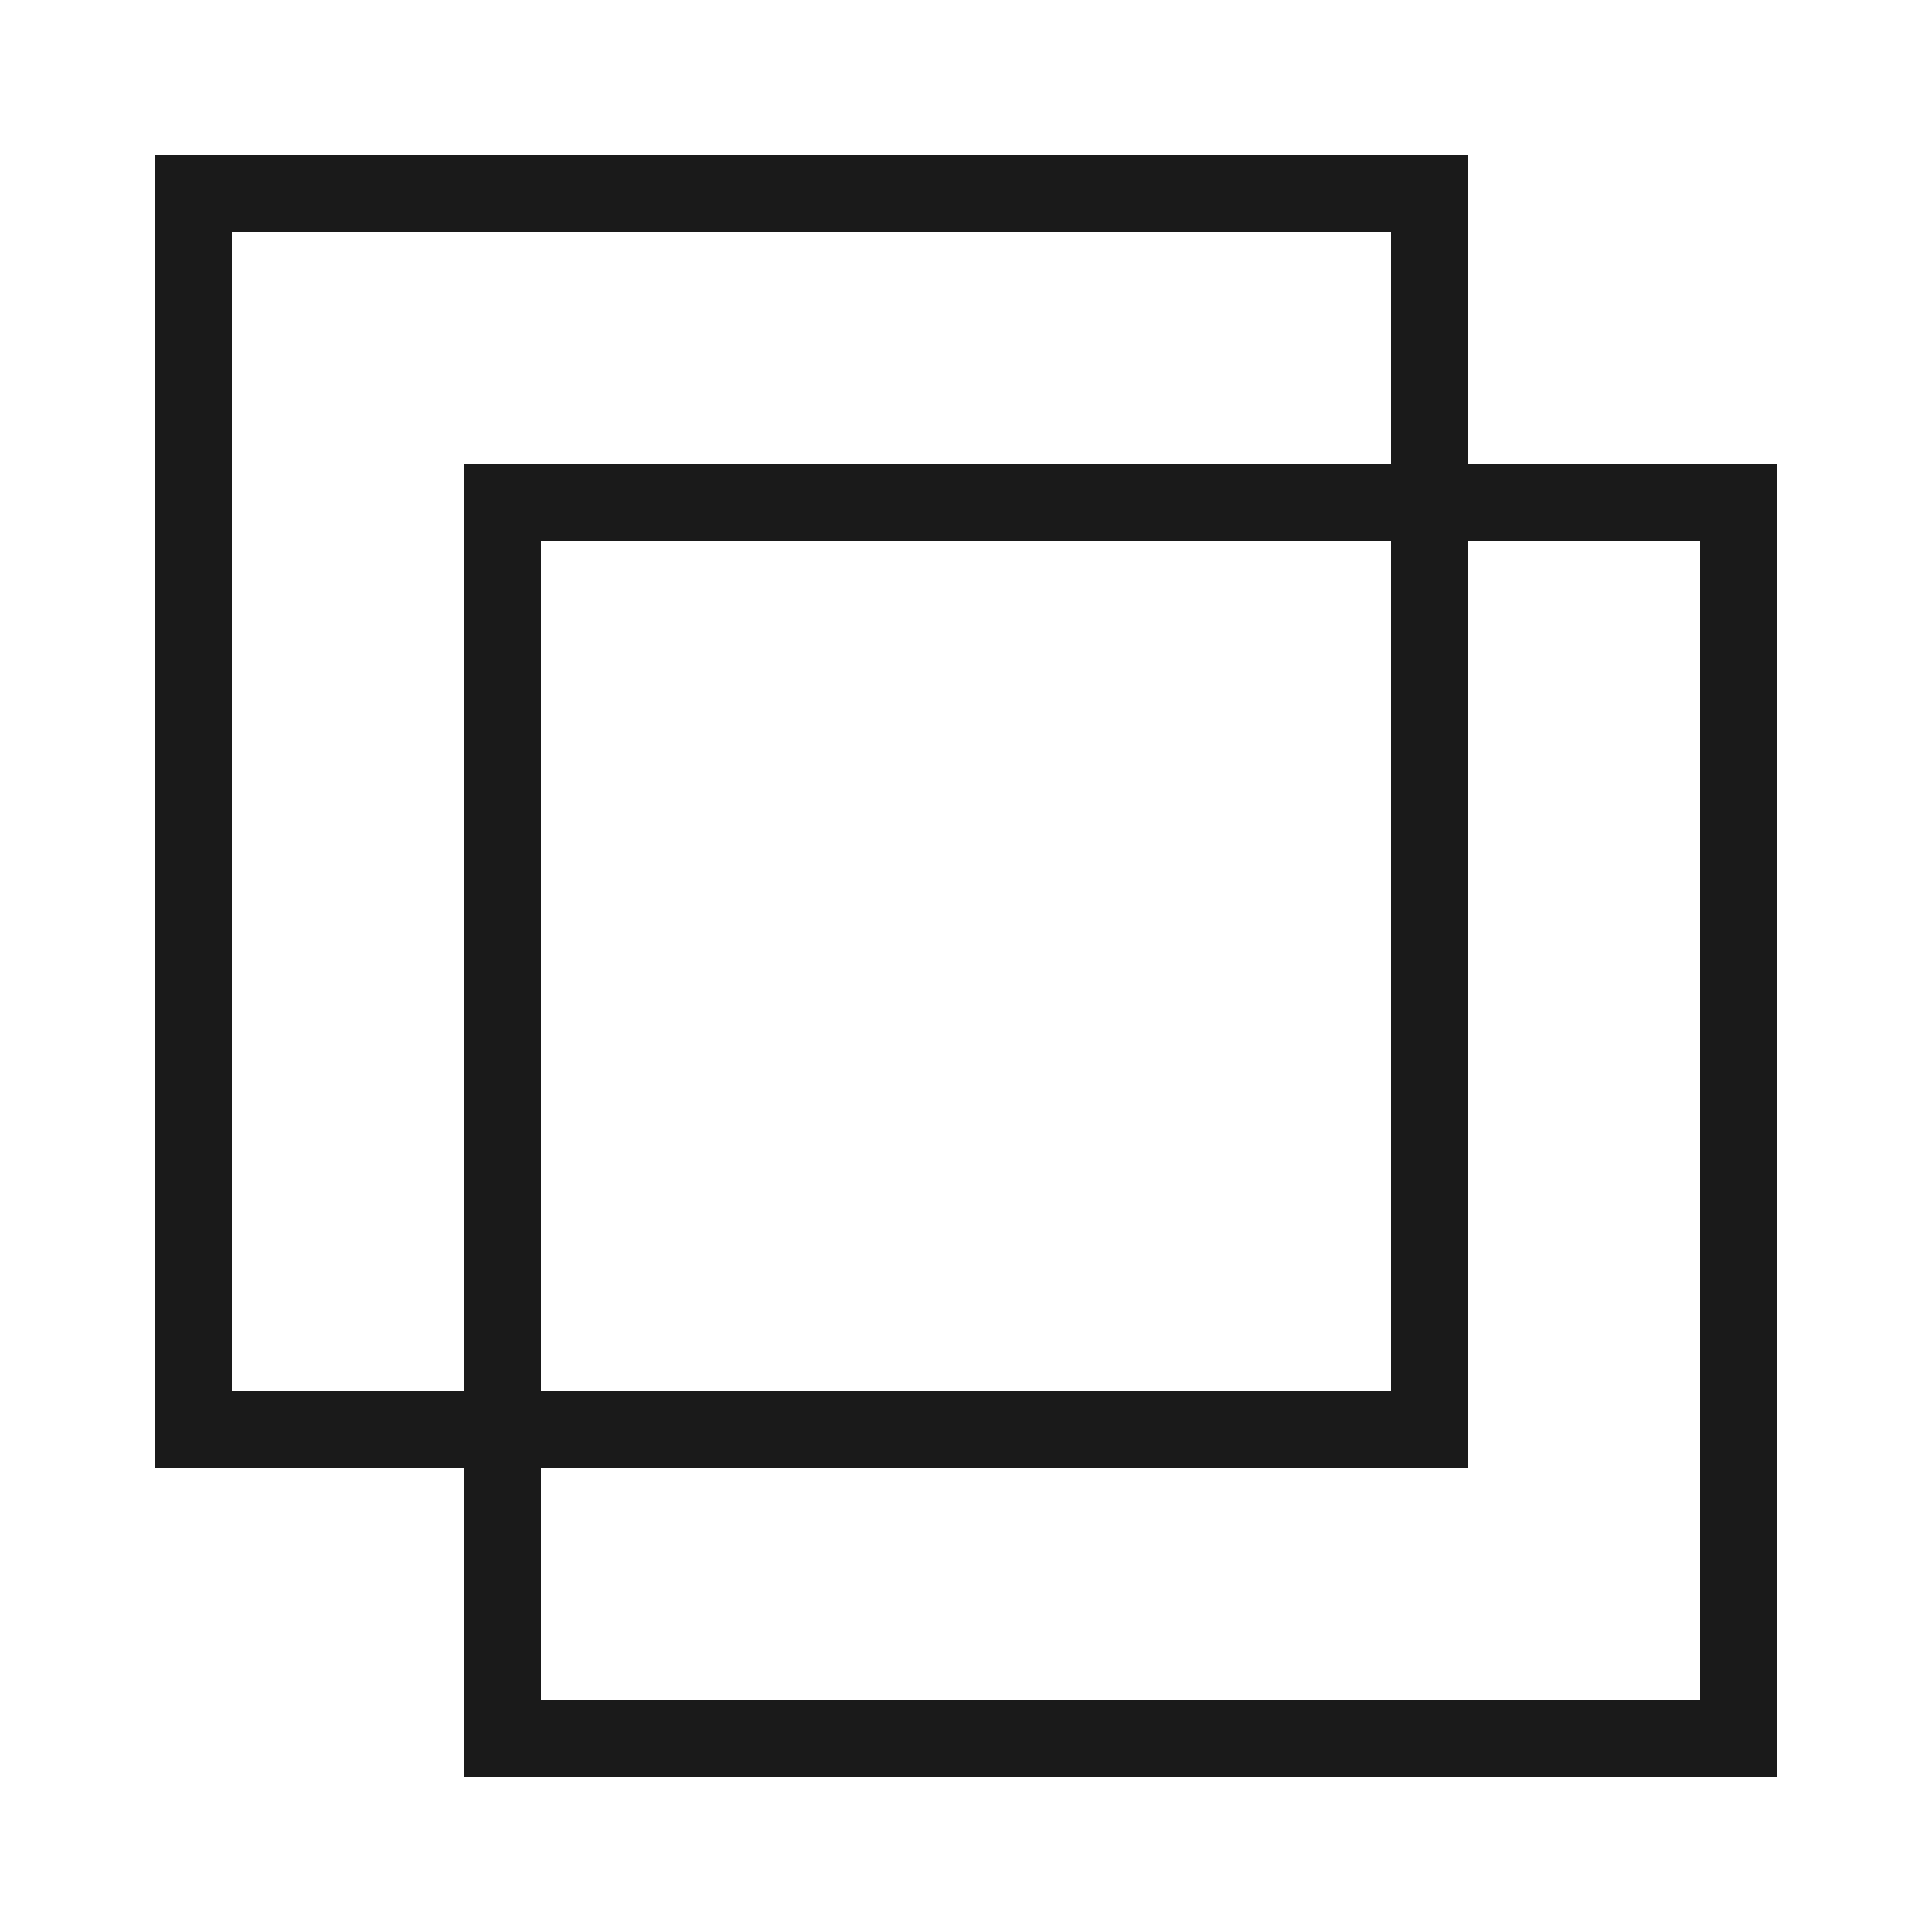
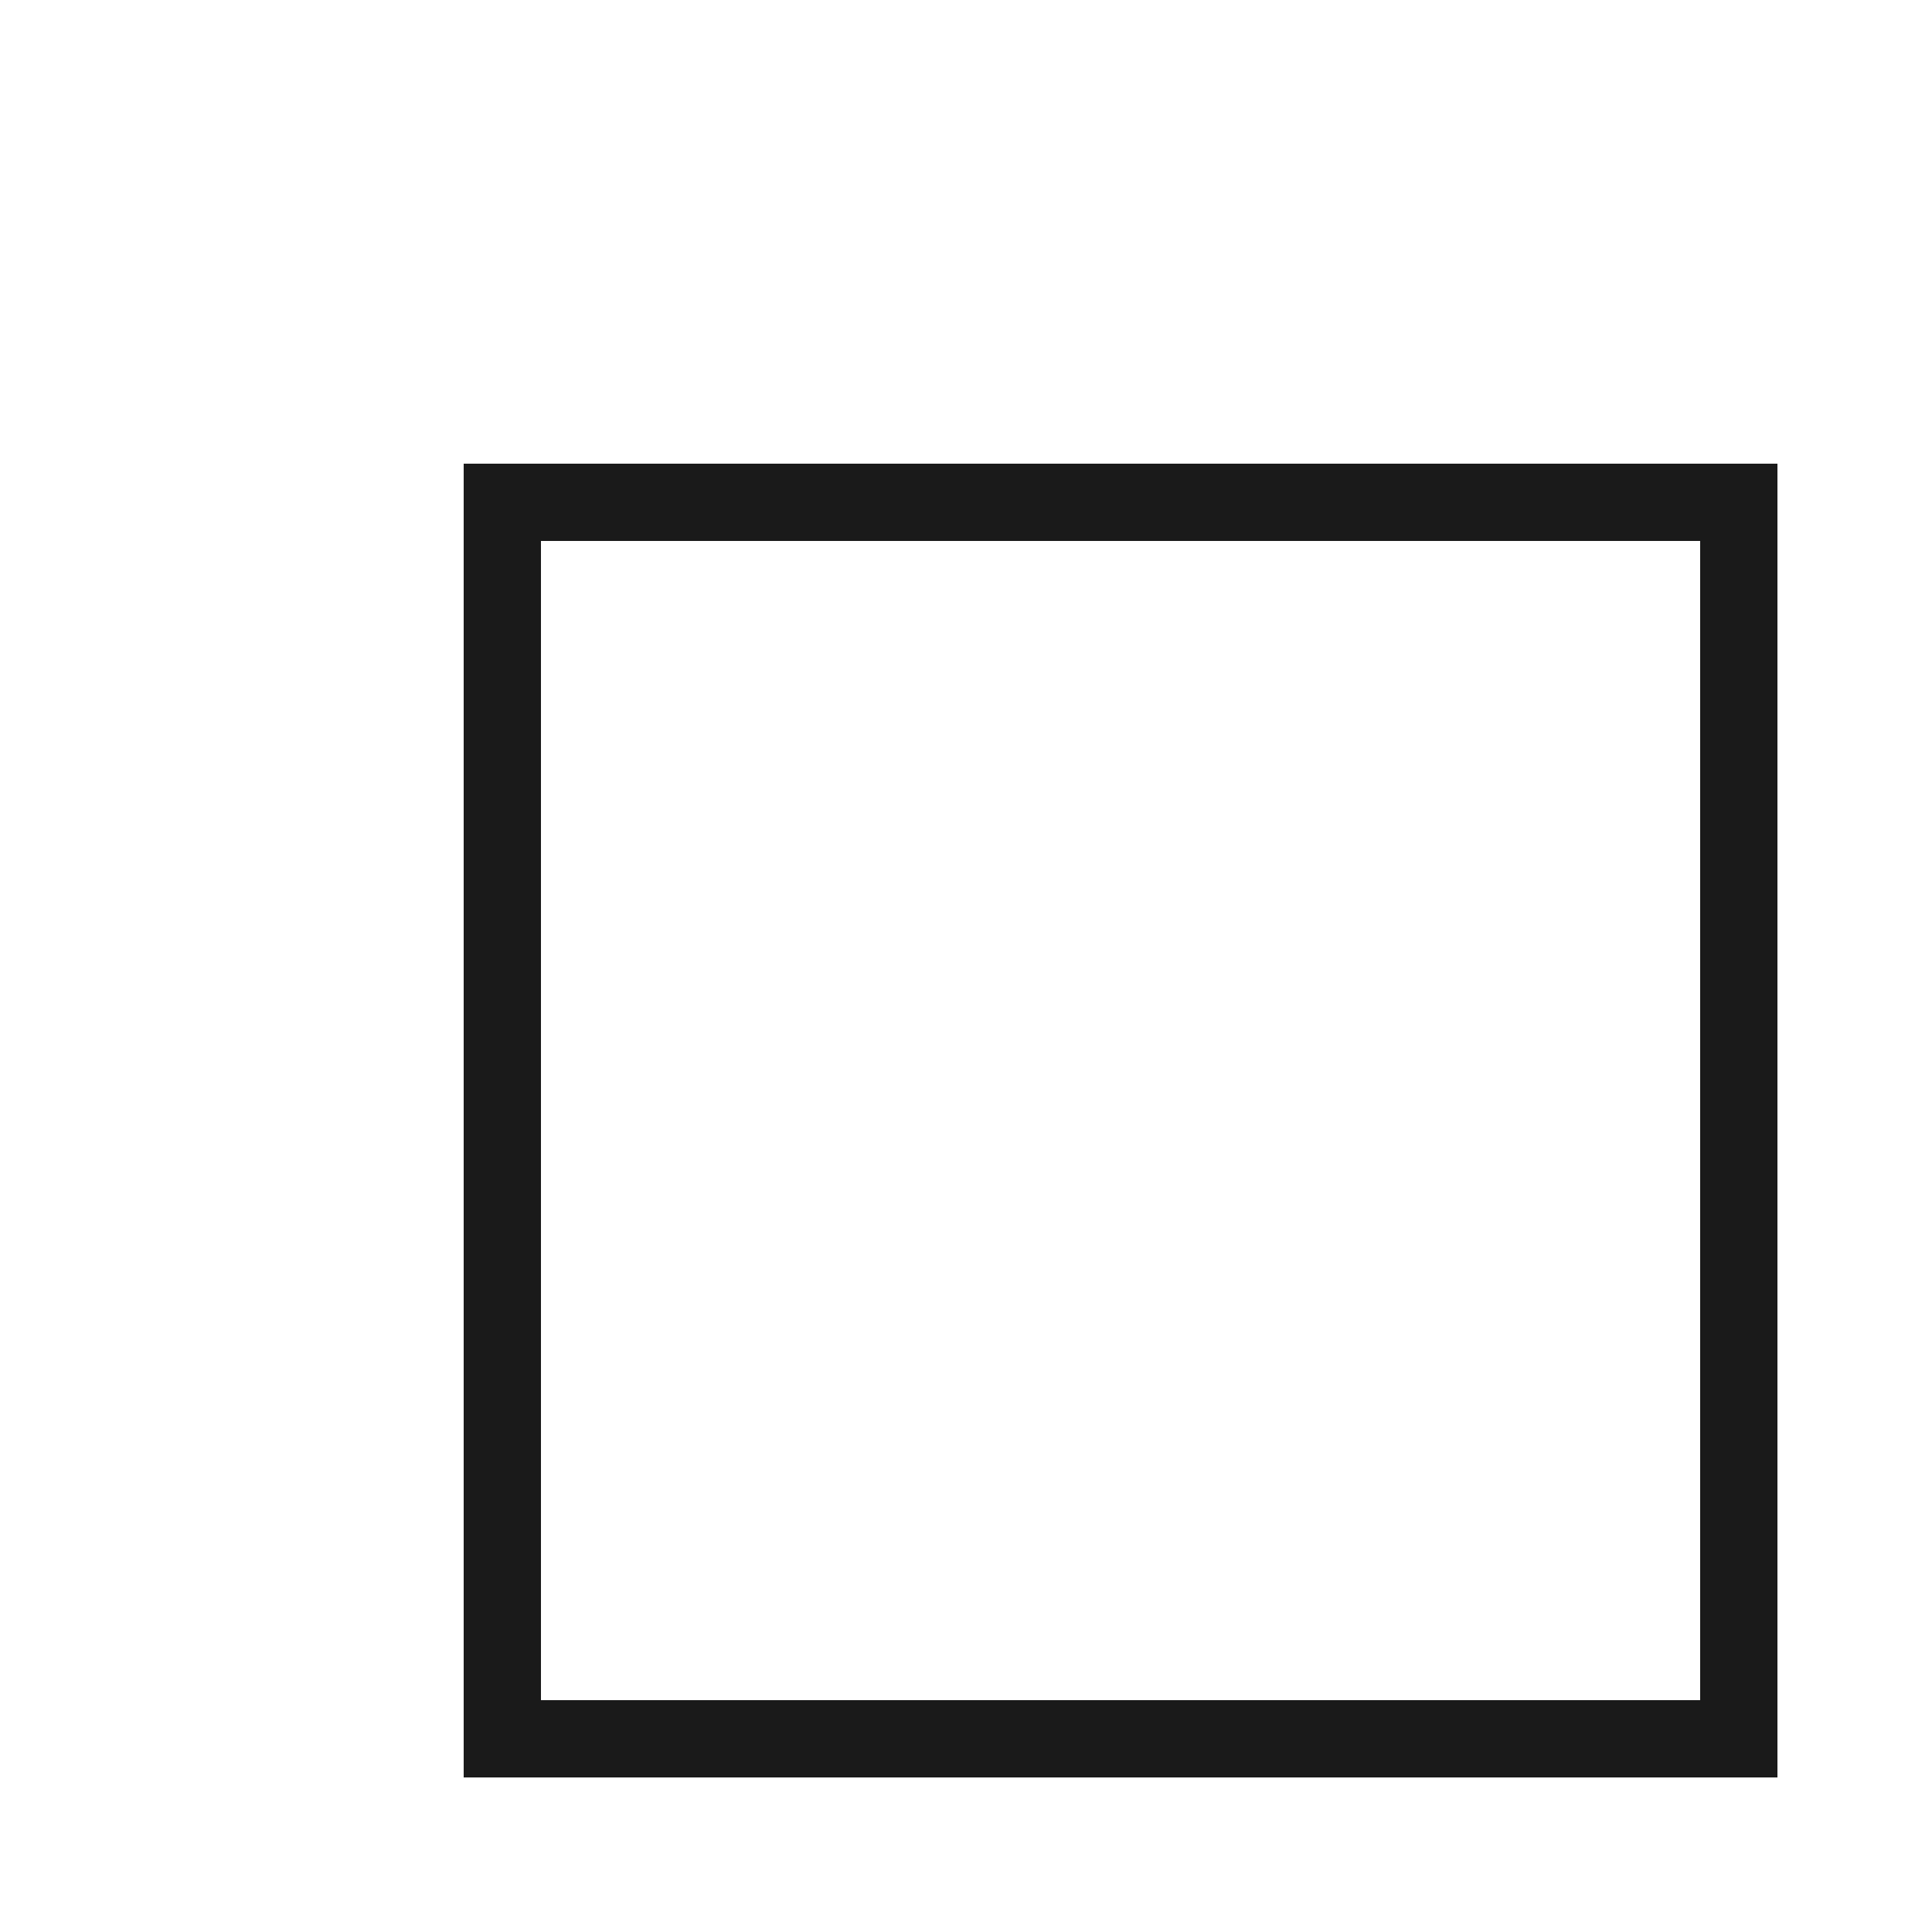
<svg xmlns="http://www.w3.org/2000/svg" width="100%" height="100%" viewBox="0 0 100 100">
  <g fill="none" stroke="#1a1a1a" stroke-width="4" stroke-linecap="square" stroke-linejoin="miter">
-     <rect x="10" y="10" width="64" height="64" />
    <rect x="26" y="26" width="64" height="64" />
  </g>
</svg>